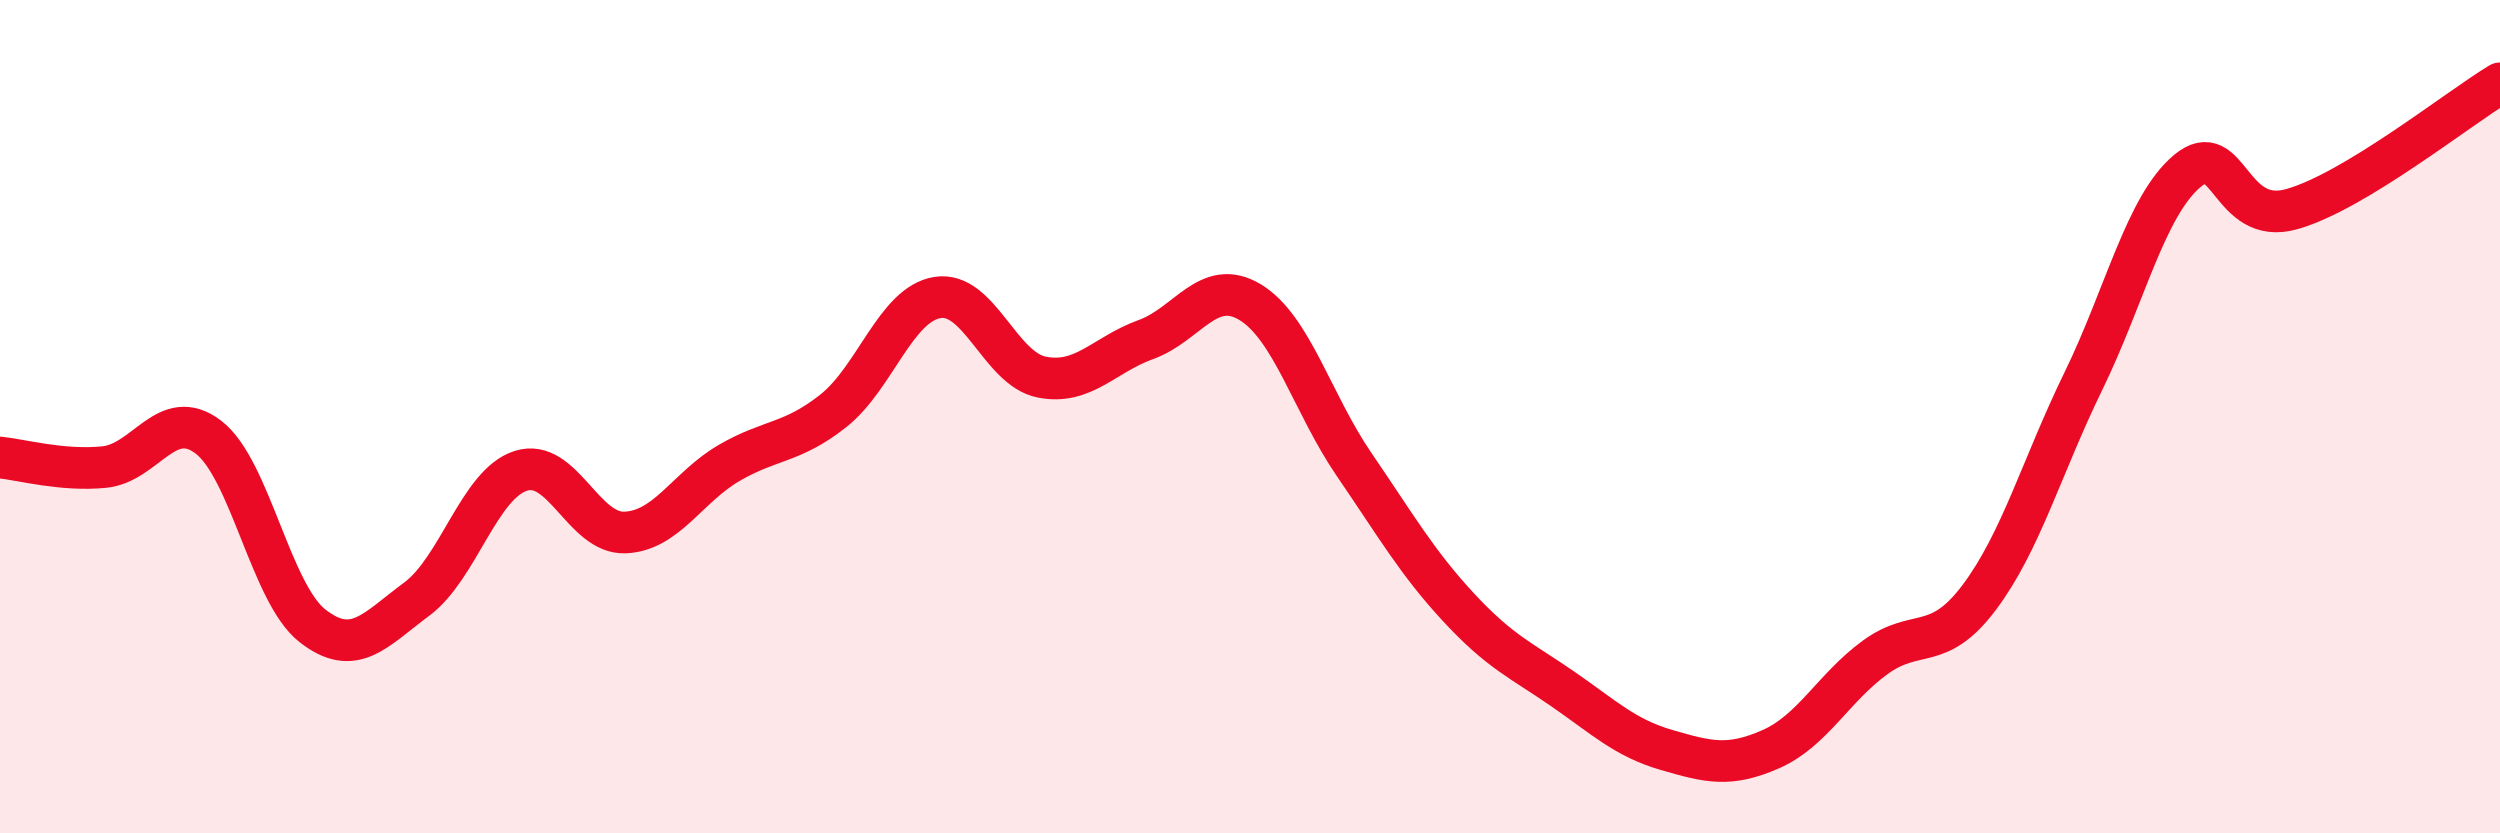
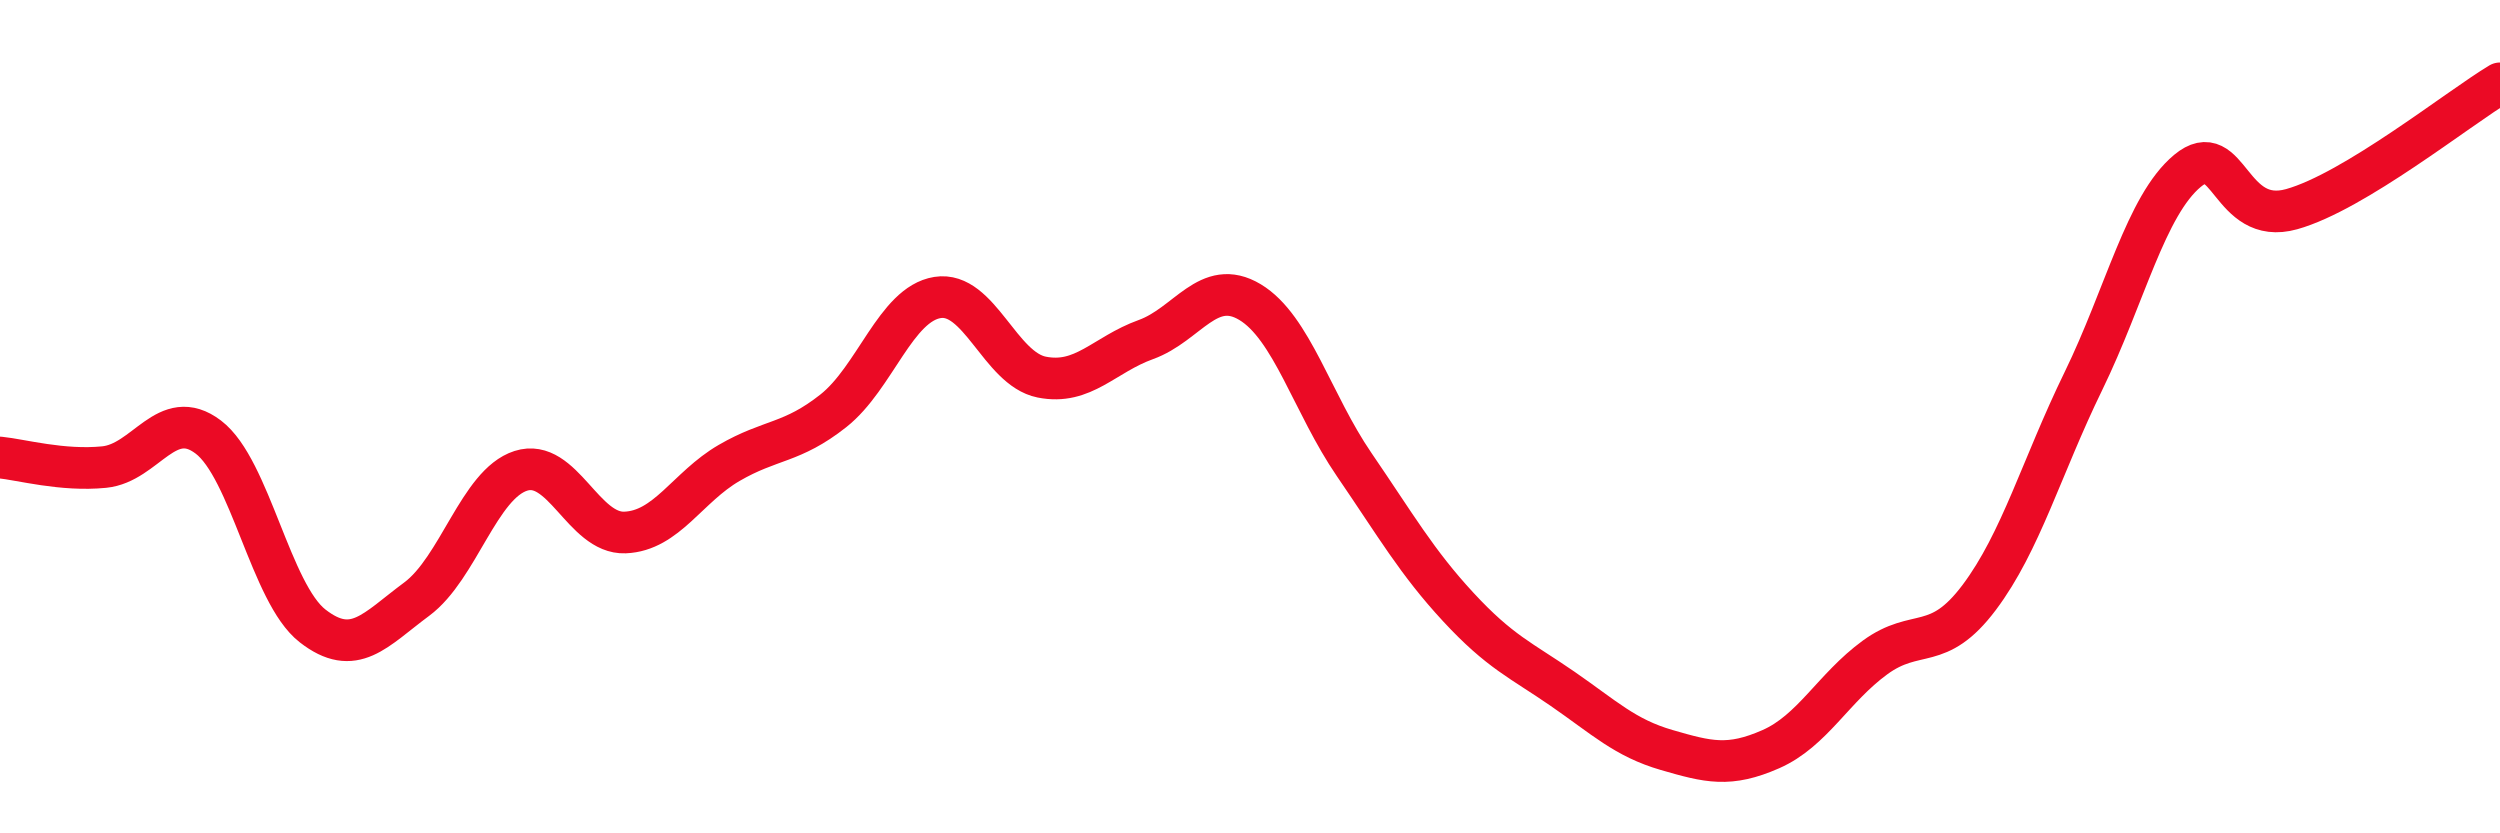
<svg xmlns="http://www.w3.org/2000/svg" width="60" height="20" viewBox="0 0 60 20">
-   <path d="M 0,10.98 C 0.5,11.03 1.5,11.31 2.5,11.21 C 3.5,11.11 4,9.73 5,10.49 C 6,11.25 6.5,14.24 7.5,15.02 C 8.5,15.8 9,15.12 10,14.38 C 11,13.64 11.5,11.62 12.5,11.3 C 13.5,10.98 14,12.82 15,12.78 C 16,12.74 16.5,11.69 17.5,11.11 C 18.5,10.53 19,10.65 20,9.86 C 21,9.07 21.5,7.3 22.5,7.14 C 23.5,6.98 24,8.85 25,9.05 C 26,9.25 26.5,8.51 27.5,8.15 C 28.5,7.79 29,6.65 30,7.25 C 31,7.85 31.5,9.69 32.5,11.15 C 33.5,12.61 34,13.49 35,14.57 C 36,15.65 36.5,15.84 37.5,16.53 C 38.5,17.22 39,17.71 40,18 C 41,18.29 41.5,18.42 42.5,17.98 C 43.5,17.54 44,16.51 45,15.78 C 46,15.05 46.5,15.67 47.5,14.34 C 48.5,13.01 49,11.2 50,9.15 C 51,7.1 51.5,4.93 52.5,4.1 C 53.5,3.27 53.5,5.44 55,5.02 C 56.5,4.6 59,2.6 60,2L60 20L0 20Z" fill="#EB0A25" opacity="0.1" stroke-linecap="round" stroke-linejoin="round" />
  <path d="M 0,10.98 C 0.5,11.03 1.5,11.31 2.5,11.21 C 3.5,11.11 4,9.73 5,10.49 C 6,11.25 6.5,14.24 7.5,15.02 C 8.5,15.8 9,15.12 10,14.38 C 11,13.64 11.5,11.62 12.5,11.3 C 13.5,10.98 14,12.82 15,12.78 C 16,12.74 16.5,11.69 17.5,11.11 C 18.5,10.53 19,10.65 20,9.86 C 21,9.07 21.5,7.3 22.5,7.14 C 23.5,6.98 24,8.85 25,9.05 C 26,9.25 26.5,8.51 27.5,8.15 C 28.5,7.79 29,6.65 30,7.25 C 31,7.85 31.5,9.69 32.5,11.15 C 33.5,12.61 34,13.49 35,14.57 C 36,15.65 36.5,15.84 37.5,16.53 C 38.5,17.22 39,17.71 40,18 C 41,18.29 41.5,18.42 42.5,17.98 C 43.5,17.54 44,16.51 45,15.78 C 46,15.05 46.5,15.67 47.5,14.34 C 48.5,13.01 49,11.2 50,9.15 C 51,7.1 51.5,4.93 52.5,4.1 C 53.5,3.27 53.5,5.44 55,5.02 C 56.5,4.6 59,2.6 60,2" stroke="#EB0A25" stroke-width="1" fill="none" stroke-linecap="round" stroke-linejoin="round" />
</svg>